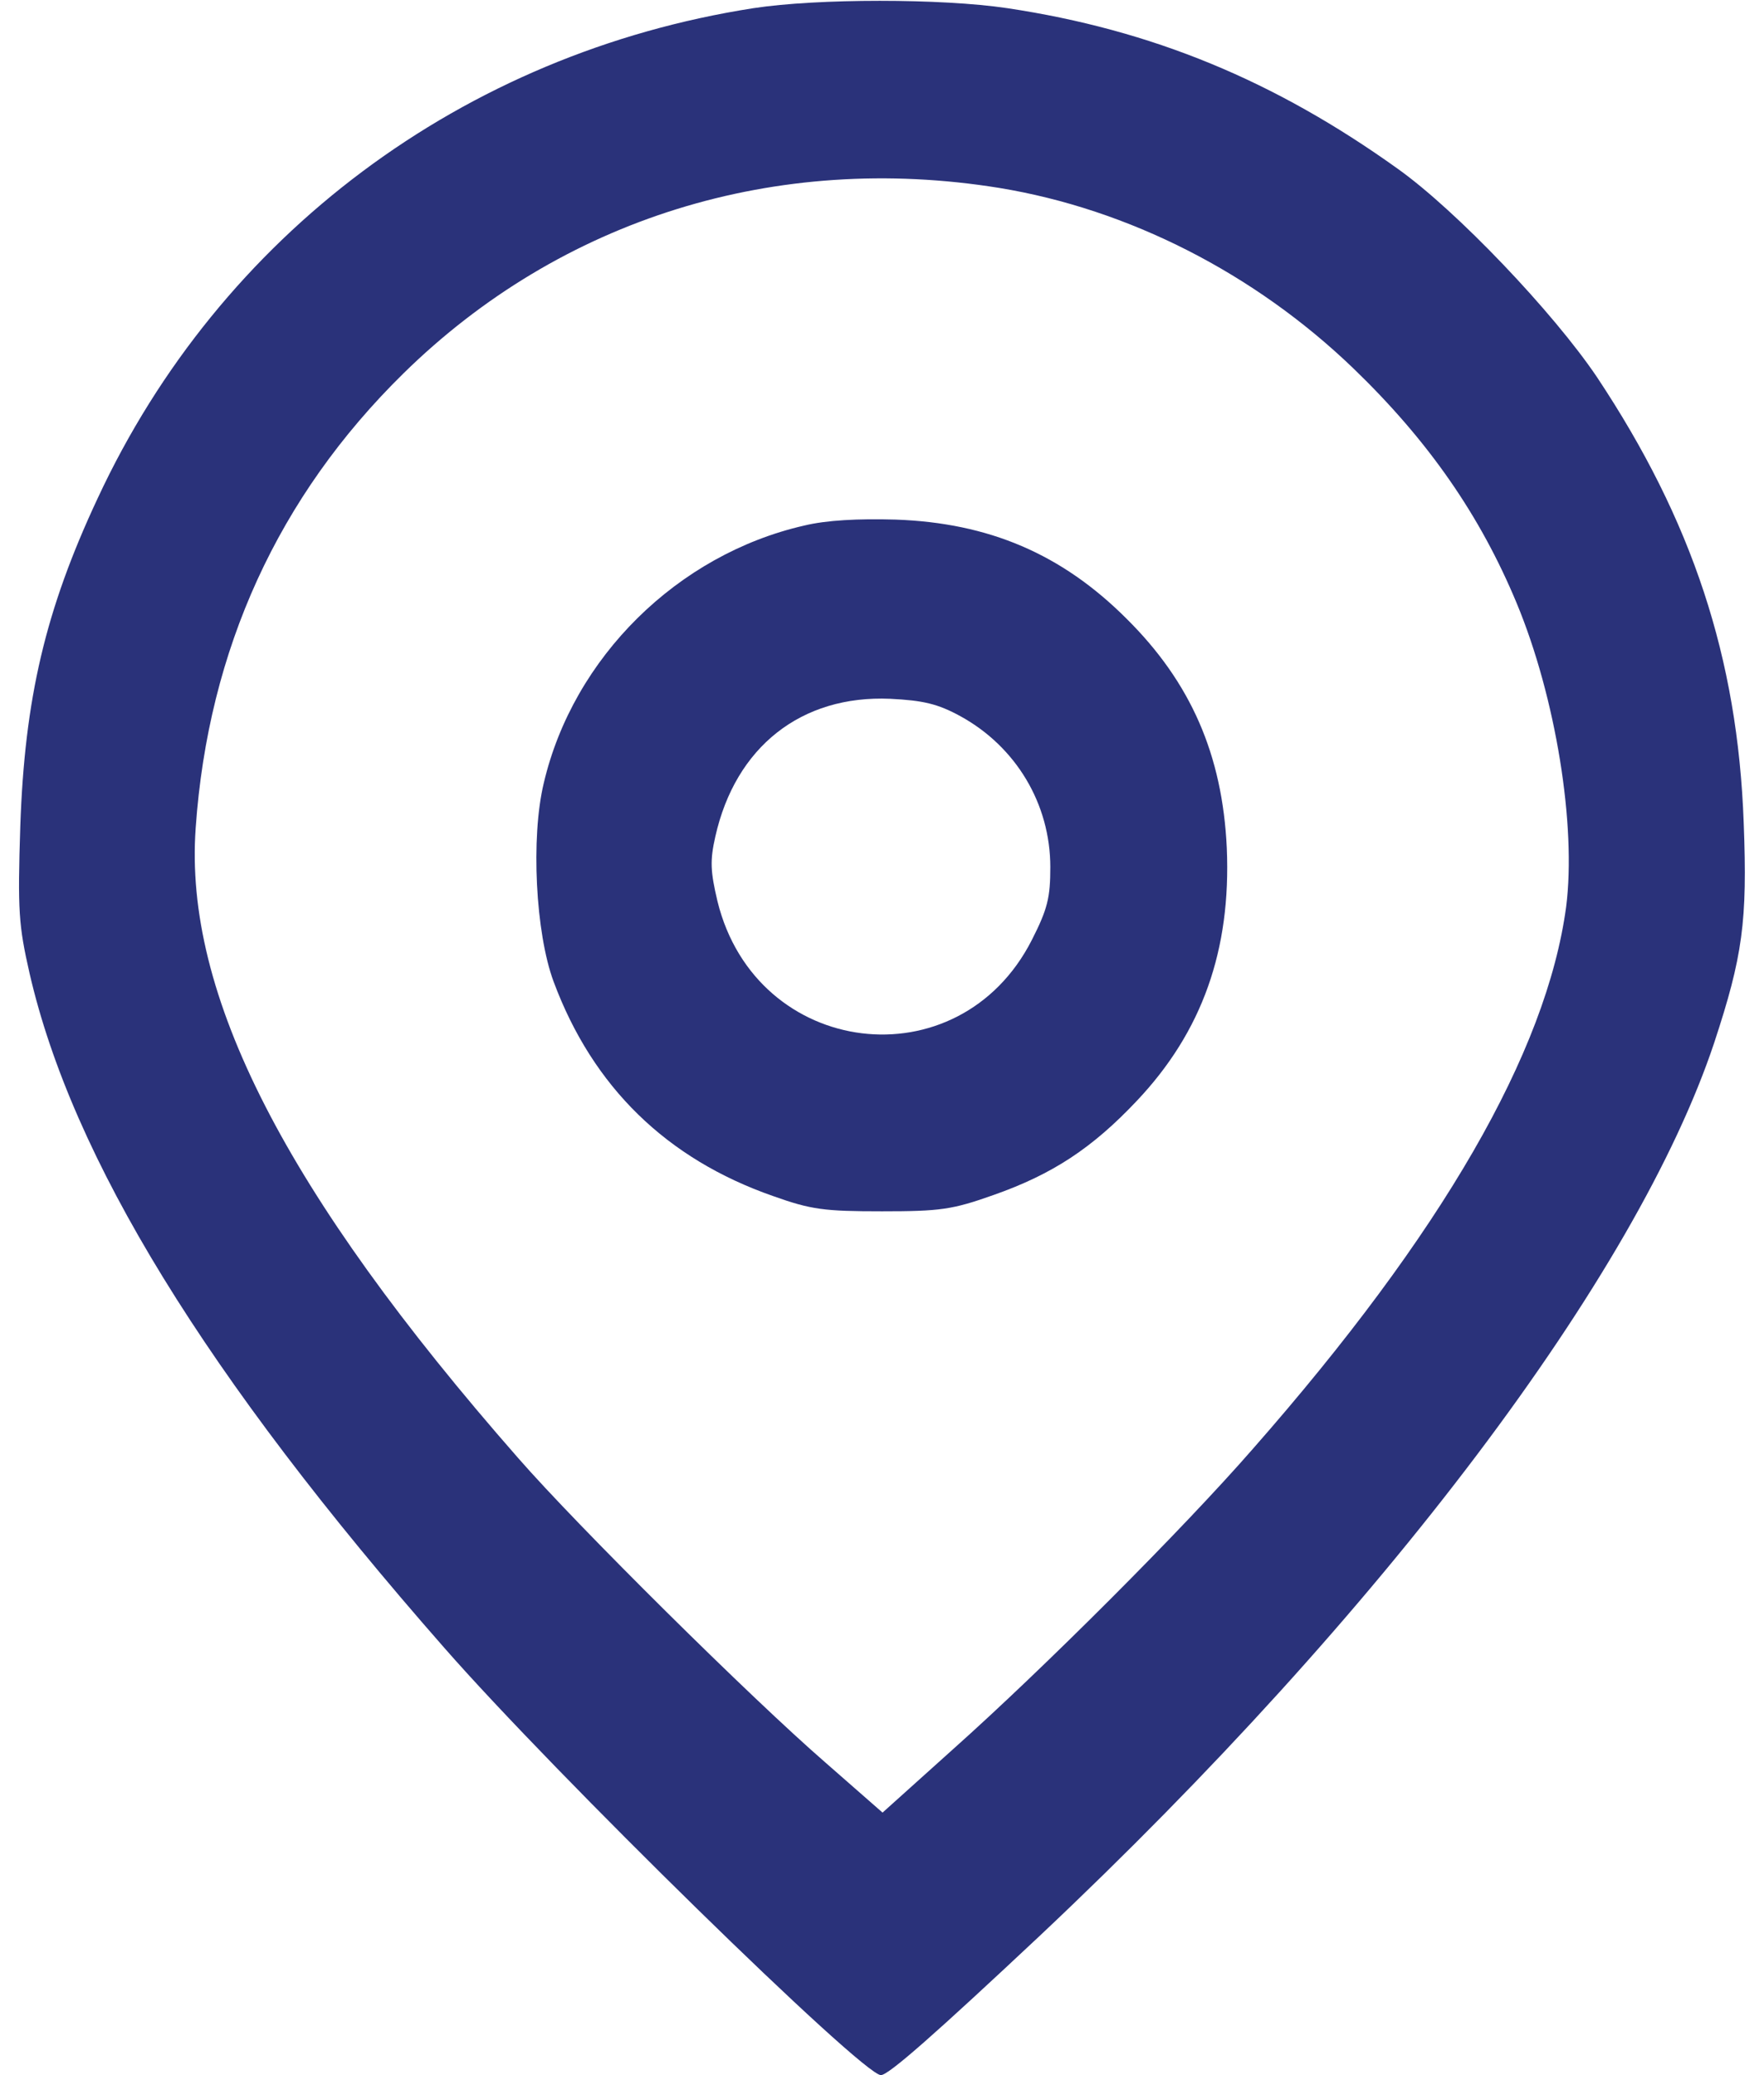
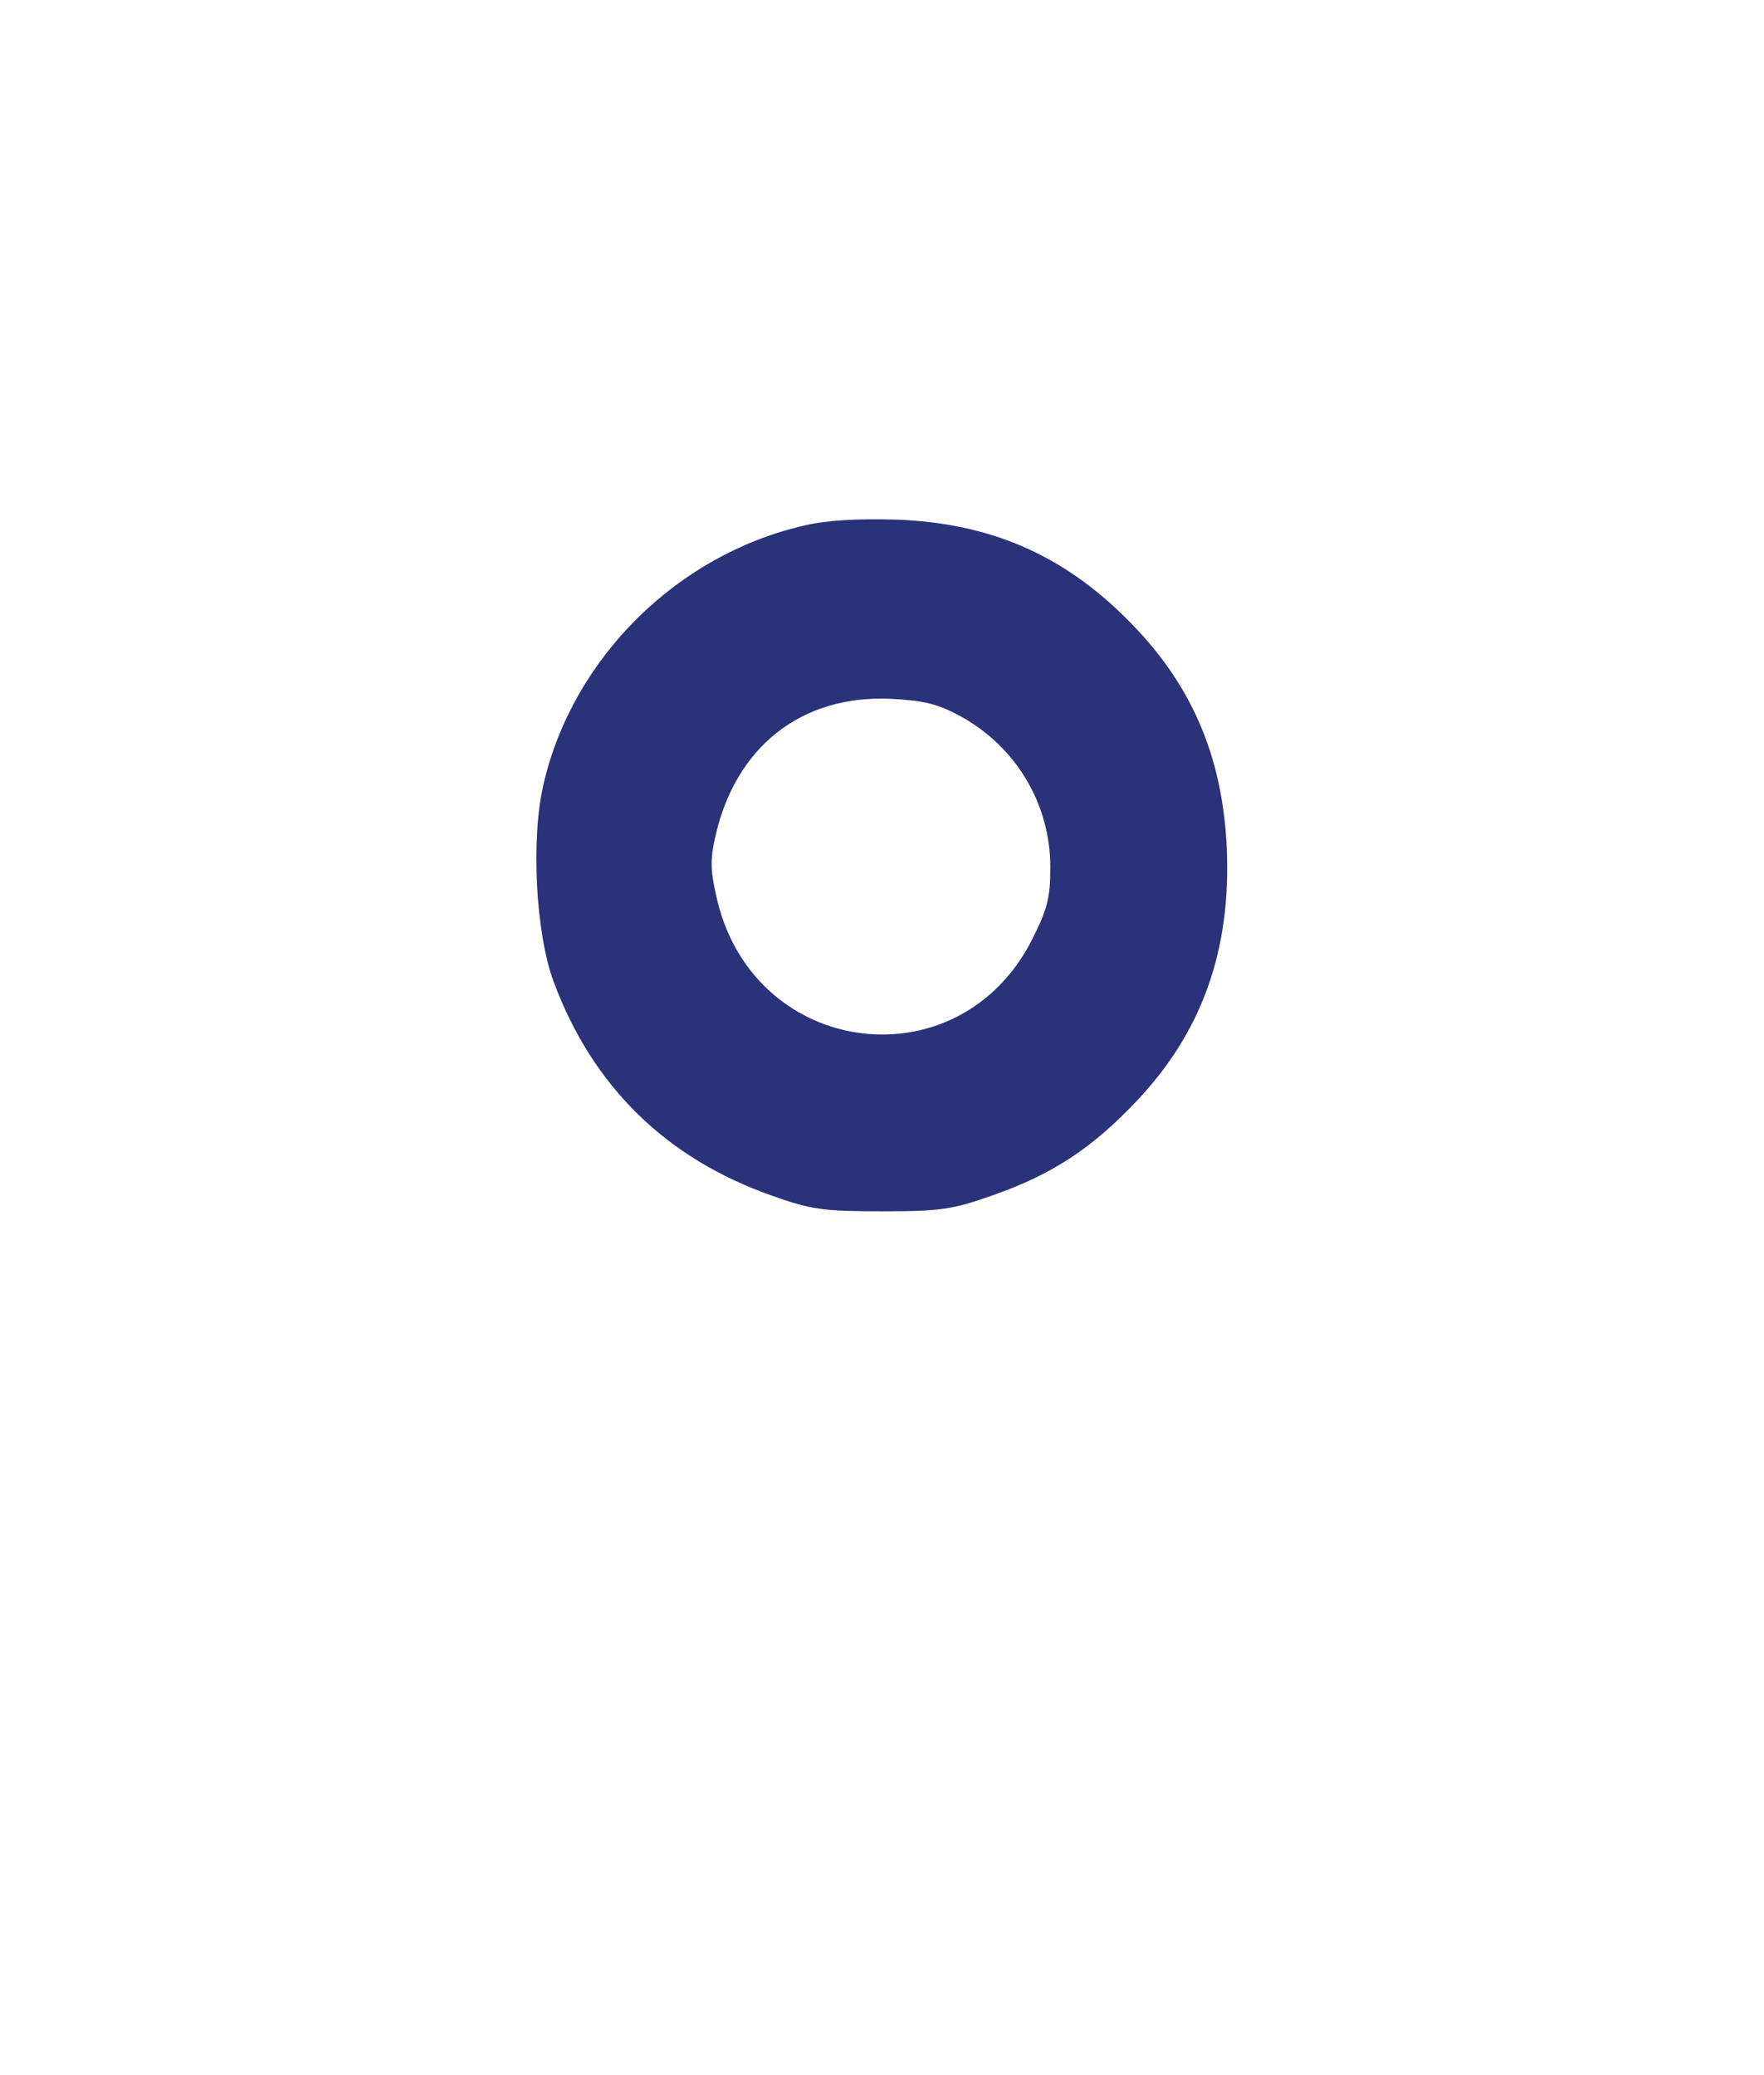
<svg xmlns="http://www.w3.org/2000/svg" version="1.0" width="17px" height="20px" viewBox="0 0 317 381" preserveAspectRatio="xMidYMid meet">
  <g transform="translate(0,381) scale(0.1,-0.1)" fill="#2a327a" stroke="none">
-     <path d="M1349 3795 c-533 -83 -979 -416 -1204 -900 -96 -205 -134 -368 -142 -602 -5 -155 -3 -182 17 -270 78 -339 323 -739 761 -1238 203 -232 768 -785 802 -785 14 0 99 75 294 258 628 592 1094 1211 1236 1638 52 158 61 222 54 403 -11 304 -95 556 -269 818 -80 119 -258 306 -366 383 -226 162 -451 255 -717 295 -121 18 -348 18 -466 0z m451 -330 c238 -39 469 -157 650 -331 138 -133 233 -270 300 -431 72 -173 110 -409 91 -558 -36 -267 -228 -600 -575 -995 -129 -148 -385 -404 -551 -552 l-129 -116 -105 92 c-136 118 -455 434 -564 559 -428 488 -614 852 -592 1157 23 328 152 609 381 834 290 285 685 407 1094 341z" />
    <path d="M1442 2845 c-232 -53 -424 -242 -478 -473 -24 -100 -15 -275 18 -364 72 -194 208 -326 403 -394 70 -25 94 -28 200 -28 107 0 129 3 205 30 108 38 181 86 263 173 120 127 173 277 165 464 -8 171 -66 304 -184 421 -119 119 -253 176 -424 182 -68 2 -127 -1 -168 -11z m287 -350 c102 -56 165 -161 165 -277 0 -56 -5 -77 -34 -134 -134 -263 -506 -217 -577 71 -13 55 -14 75 -4 119 37 165 158 260 321 253 60 -3 87 -9 129 -32z" />
  </g>
</svg>